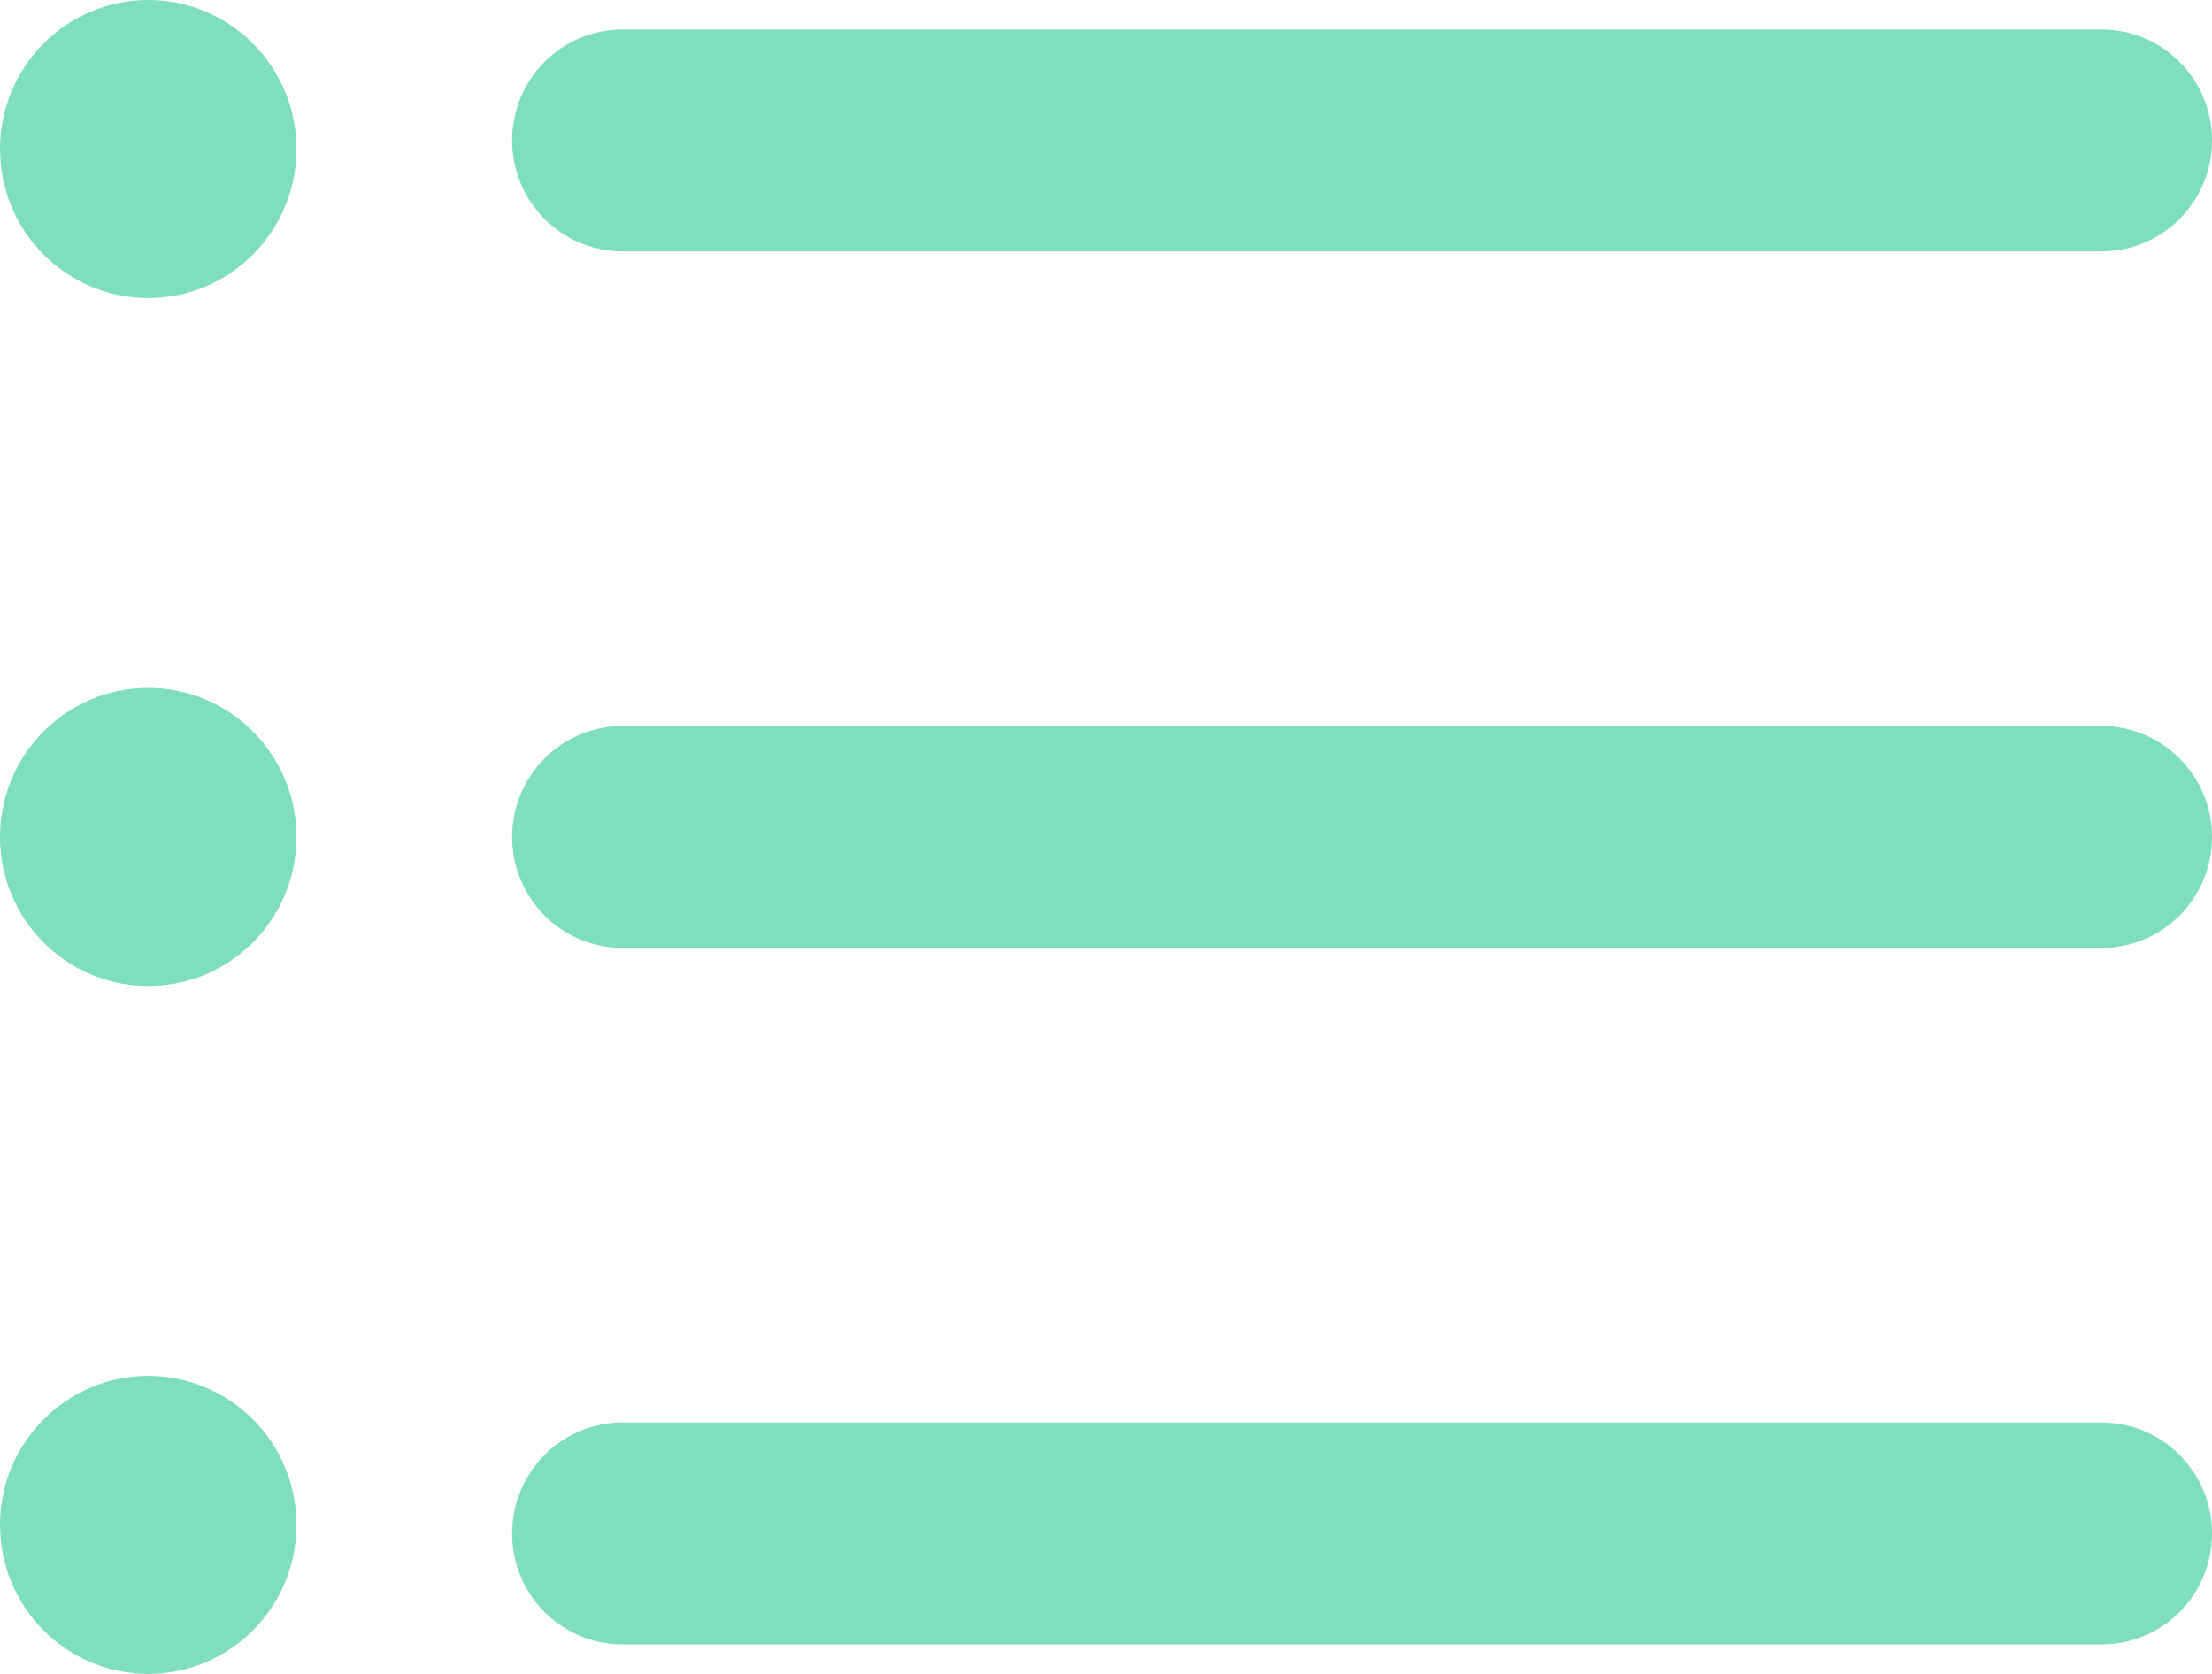
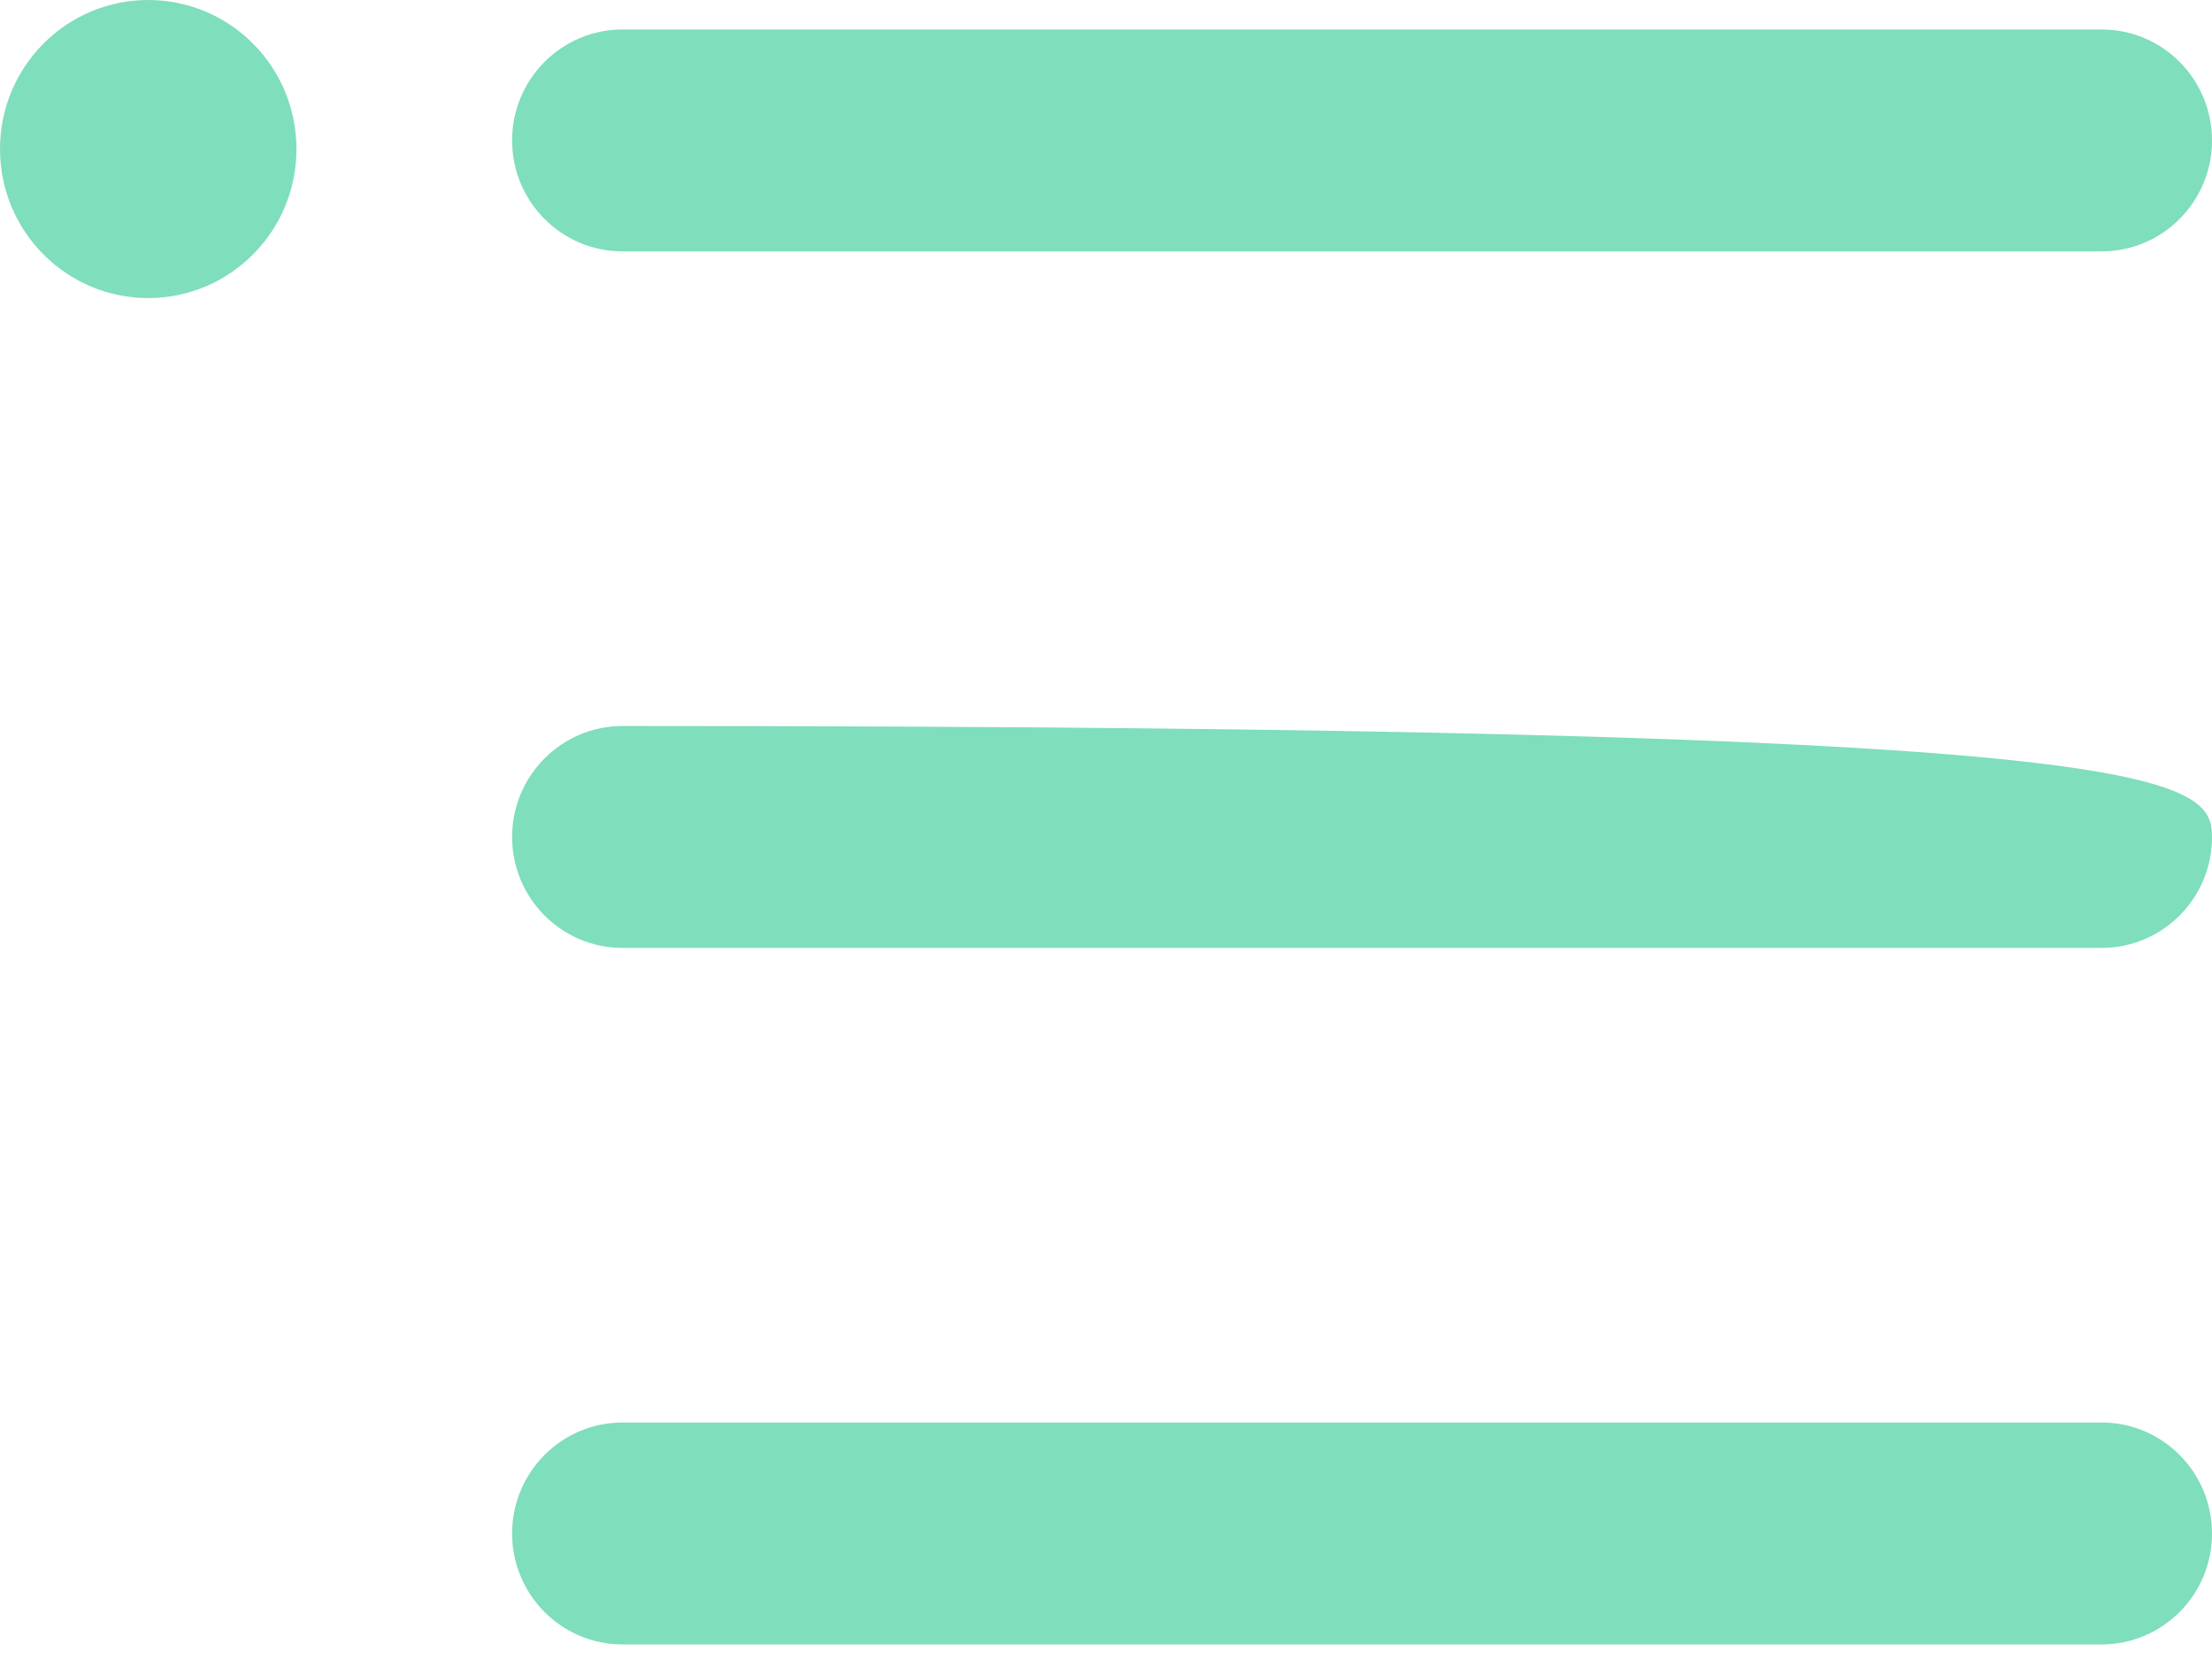
<svg xmlns="http://www.w3.org/2000/svg" width="37" height="28" viewBox="0 0 37 28" fill="none">
  <path d="M35.154 27.507H10.413C9.393 27.507 8.566 26.676 8.566 25.651C8.566 24.626 9.393 23.795 10.413 23.795H35.154C36.173 23.795 37 24.626 37 25.651C37 26.676 36.174 27.507 35.154 27.507Z" fill="#7FDEBC" />
-   <path d="M35.154 15.856H10.413C9.393 15.856 8.566 15.025 8.566 14C8.566 12.975 9.393 12.144 10.413 12.144H35.154C36.173 12.144 37 12.975 37 14C37.001 15.025 36.174 15.856 35.154 15.856Z" fill="#7FDEBC" />
+   <path d="M35.154 15.856H10.413C9.393 15.856 8.566 15.025 8.566 14C8.566 12.975 9.393 12.144 10.413 12.144C36.173 12.144 37 12.975 37 14C37.001 15.025 36.174 15.856 35.154 15.856Z" fill="#7FDEBC" />
  <path d="M35.154 4.205H10.413C9.393 4.205 8.566 3.374 8.566 2.349C8.566 1.324 9.393 0.493 10.413 0.493H35.154C36.173 0.493 37 1.324 37 2.349C37 3.374 36.174 4.205 35.154 4.205Z" fill="#7FDEBC" />
  <path d="M2.479 4.986C3.849 4.986 4.959 3.869 4.959 2.493C4.959 1.116 3.849 0 2.479 0C1.11 0 0 1.116 0 2.493C0 3.869 1.11 4.986 2.479 4.986Z" fill="#7FDEBC" />
-   <path d="M2.479 16.493C3.849 16.493 4.959 15.377 4.959 14C4.959 12.623 3.849 11.507 2.479 11.507C1.11 11.507 0 12.623 0 14C0 15.377 1.11 16.493 2.479 16.493Z" fill="#7FDEBC" />
-   <path d="M2.479 28C3.849 28 4.959 26.884 4.959 25.507C4.959 24.131 3.849 23.015 2.479 23.015C1.11 23.015 0 24.131 0 25.507C0 26.884 1.11 28 2.479 28Z" fill="#7FDEBC" />
</svg>